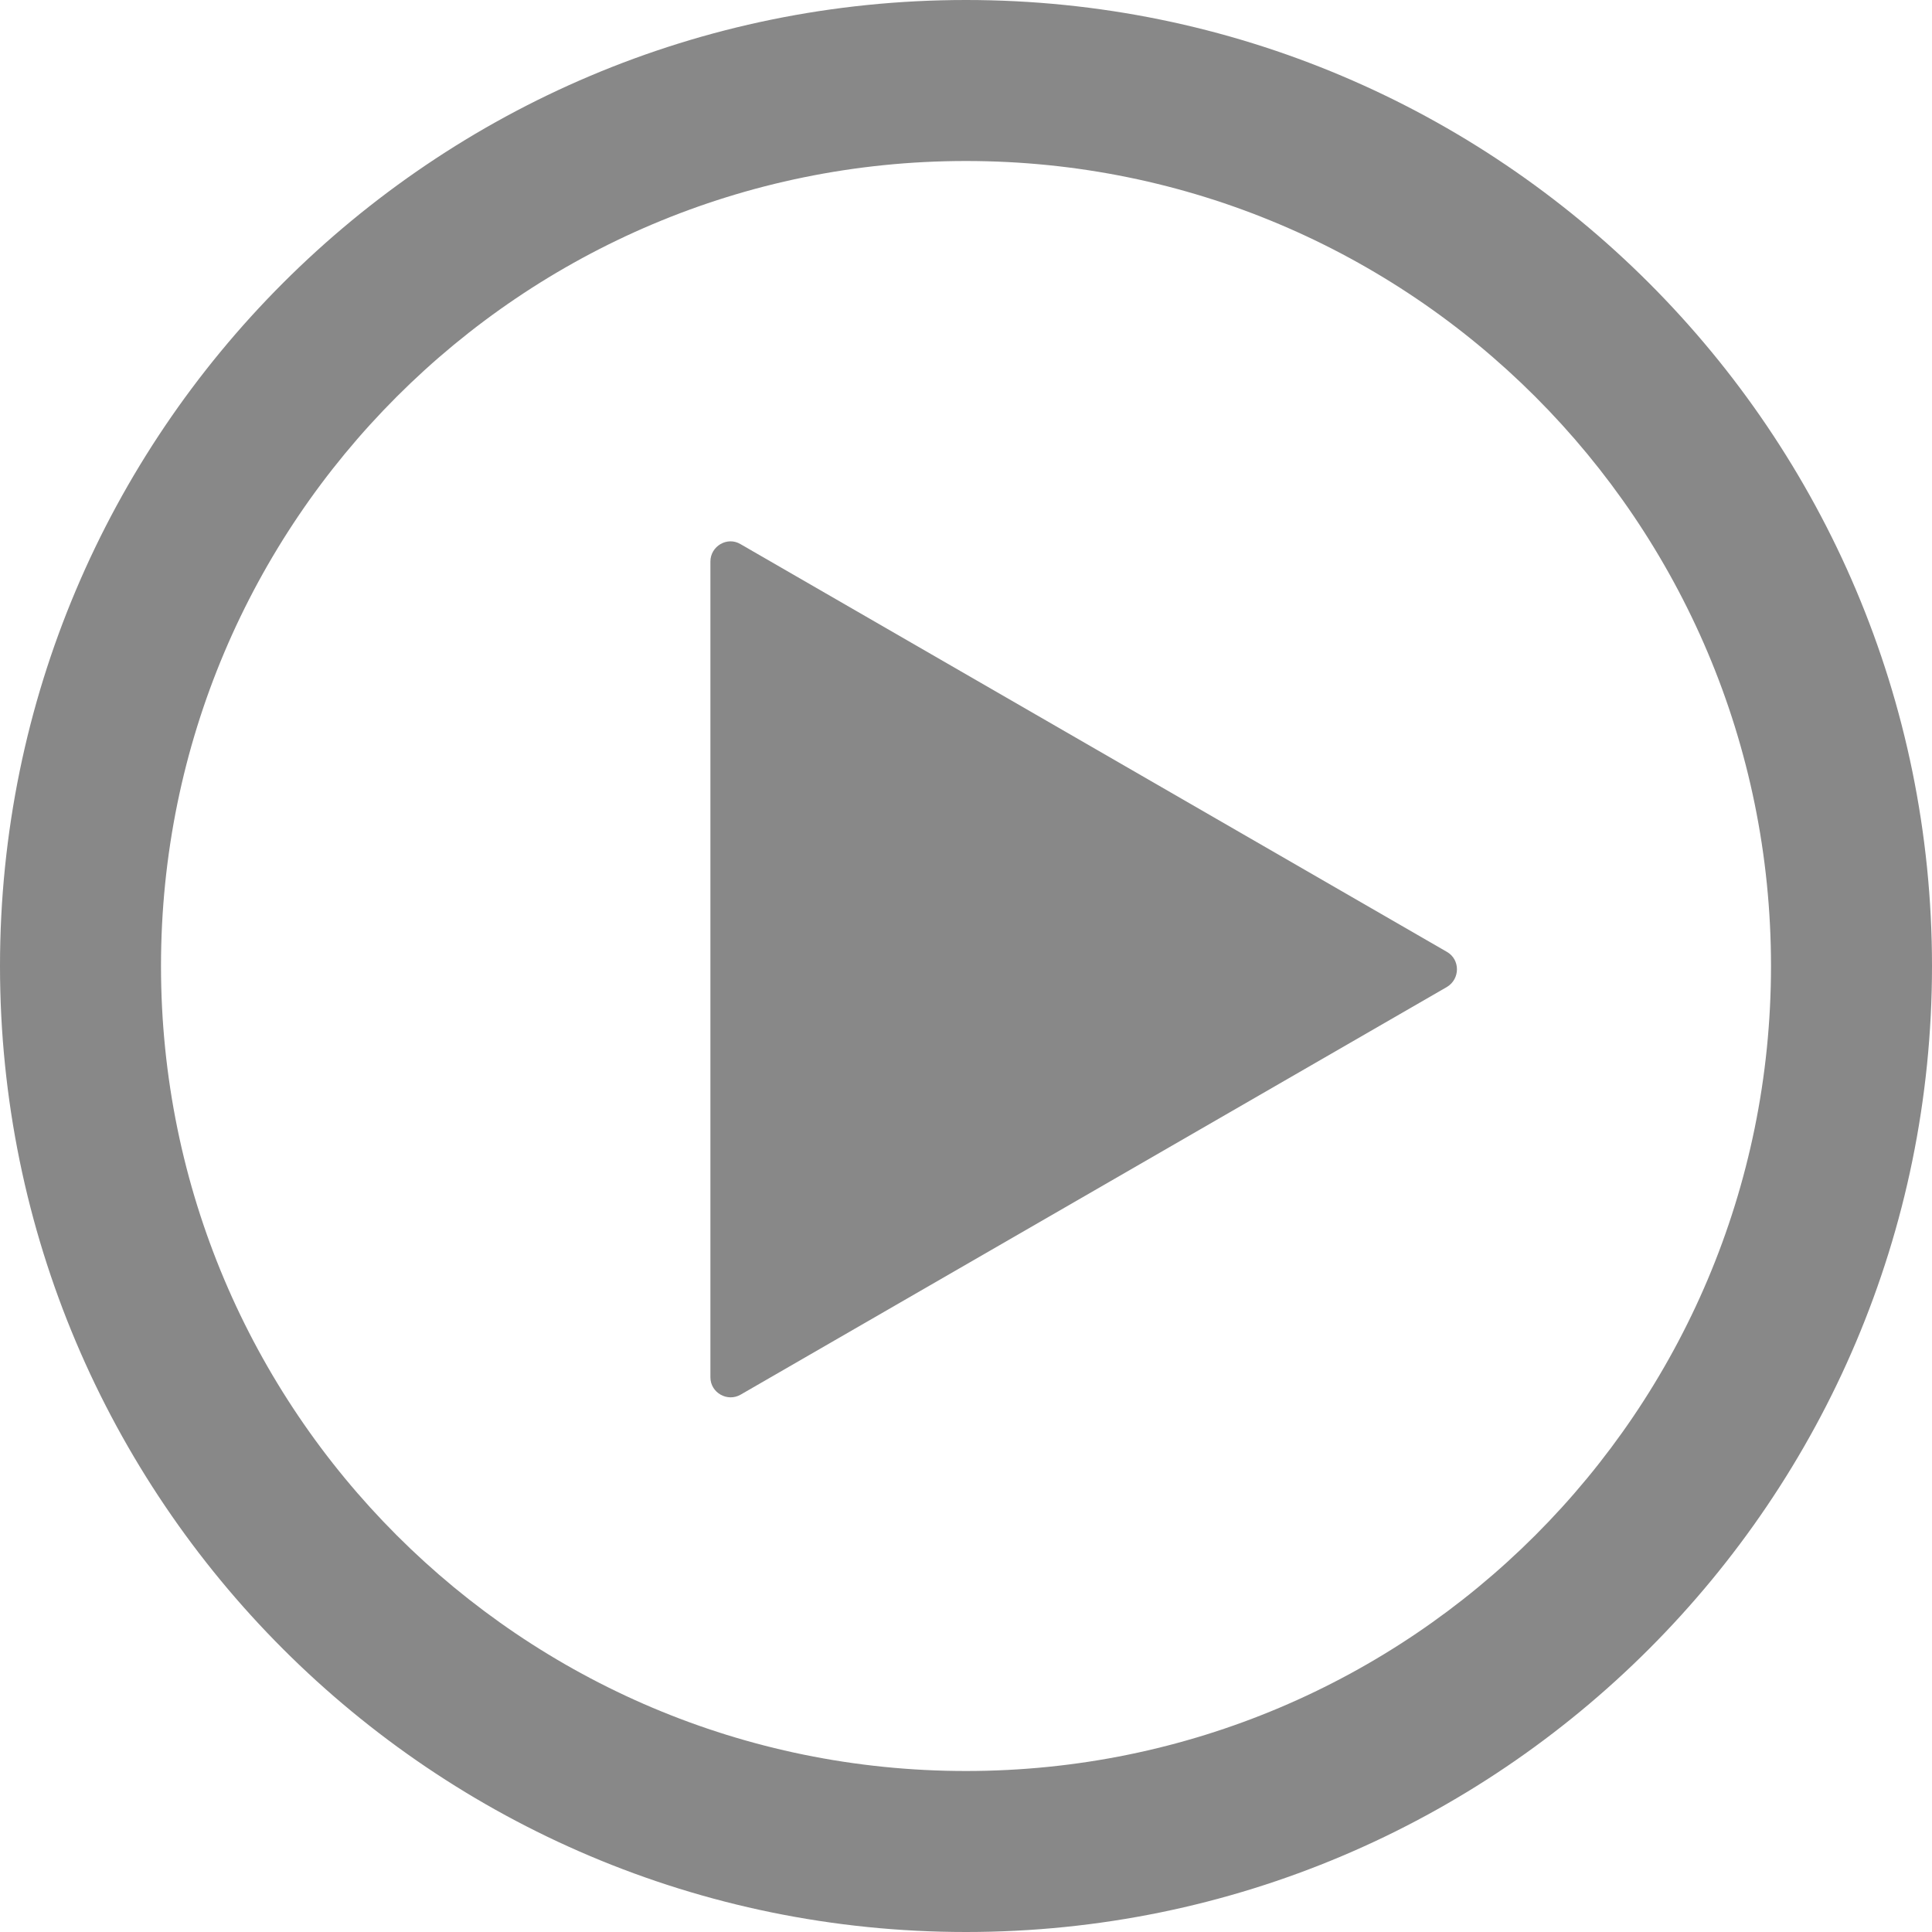
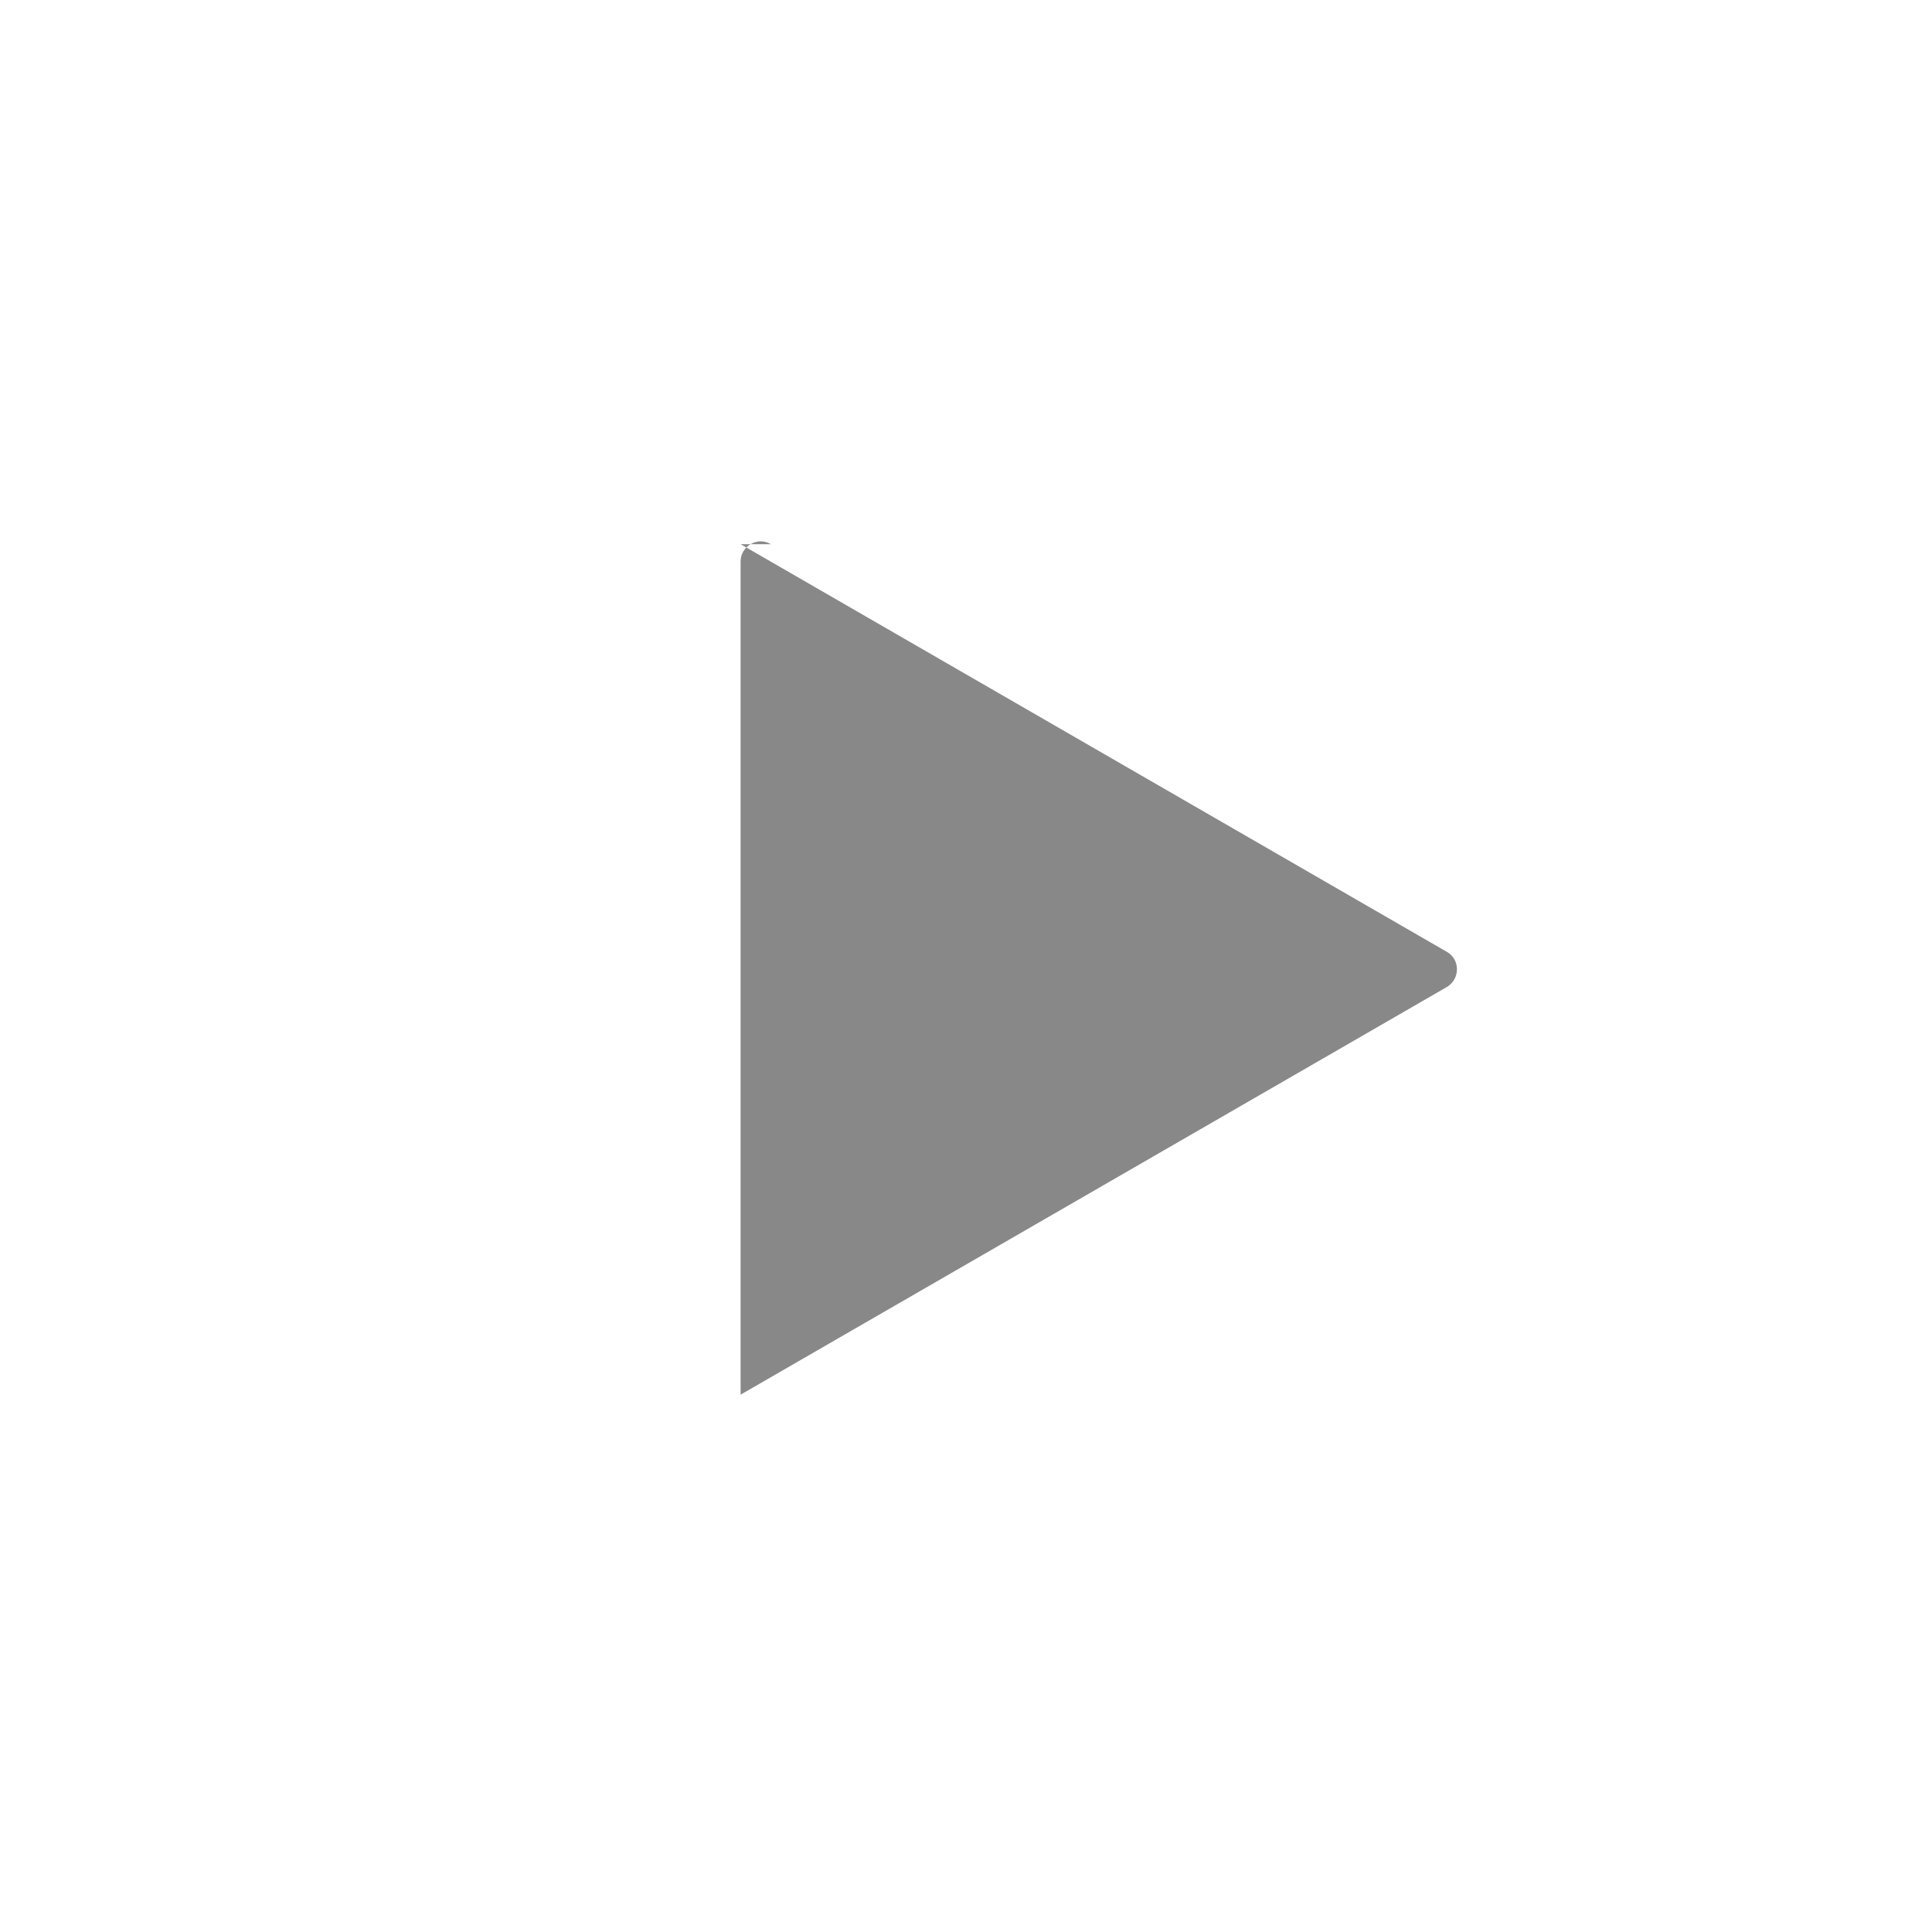
<svg xmlns="http://www.w3.org/2000/svg" id="a" viewBox="0 0 48 48">
-   <path d="M24,0C10.75,0,0,10.75,0,24s10.75,24,24,24,24-10.75,24-24S37.25,0,24,0Zm0,44c-11.05,0-20-8.95-20-20S12.95,4,24,4s20,8.95,20,20-8.95,20-20,20Z" fill="#888" />
-   <path d="M18.4,13.52l17.55,10.13c.33,.19,.33,.67,0,.87l-17.55,10.13c-.33,.19-.75-.05-.75-.43V13.95c0-.38,.42-.63,.75-.43Z" fill="#888" />
+   <path d="M18.4,13.52l17.55,10.13c.33,.19,.33,.67,0,.87l-17.55,10.13V13.95c0-.38,.42-.63,.75-.43Z" fill="#888" />
</svg>